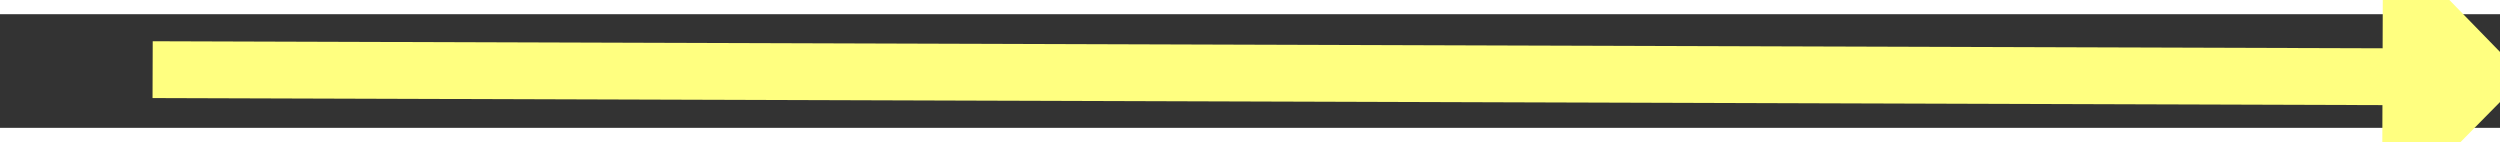
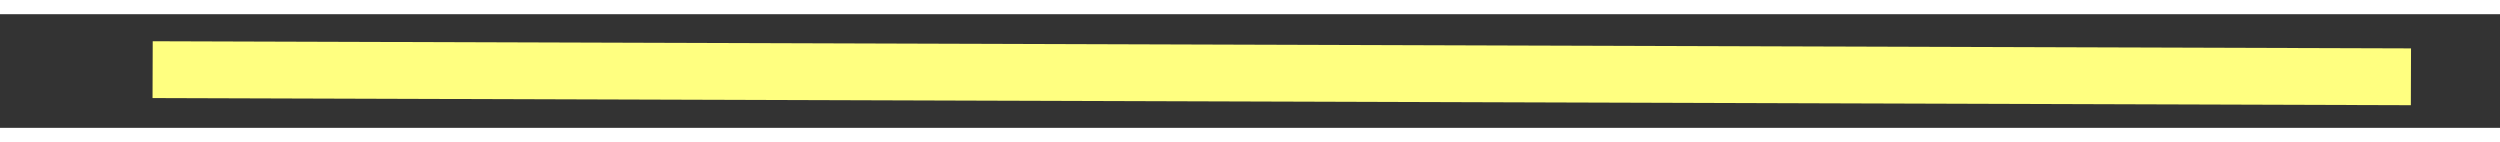
<svg xmlns="http://www.w3.org/2000/svg" version="1.1" width="176px" height="10px" preserveAspectRatio="xMinYMid meet" viewBox="786 13613  176 8">
  <rect x="786" y="13613" width="176" height="8" fill="#333333" stroke="none" />
  <g transform="matrix(-0.951 -0.309 0.309 -0.951 -2502.661 26837.617 )">
-     <path d="M 947 13627.2  L 957 13617  L 947 13606.8  L 947 13627.2  Z " fill-rule="nonzero" fill="#ffff80" stroke="none" transform="matrix(-0.952 0.306 -0.306 -0.952 5866.459 26315.663 )" />
    <path d="M 790 13617  L 949 13617  " stroke-width="4" stroke="#ffff80" fill="none" transform="matrix(-0.952 0.306 -0.306 -0.952 5866.459 26315.663 )" />
  </g>
</svg>